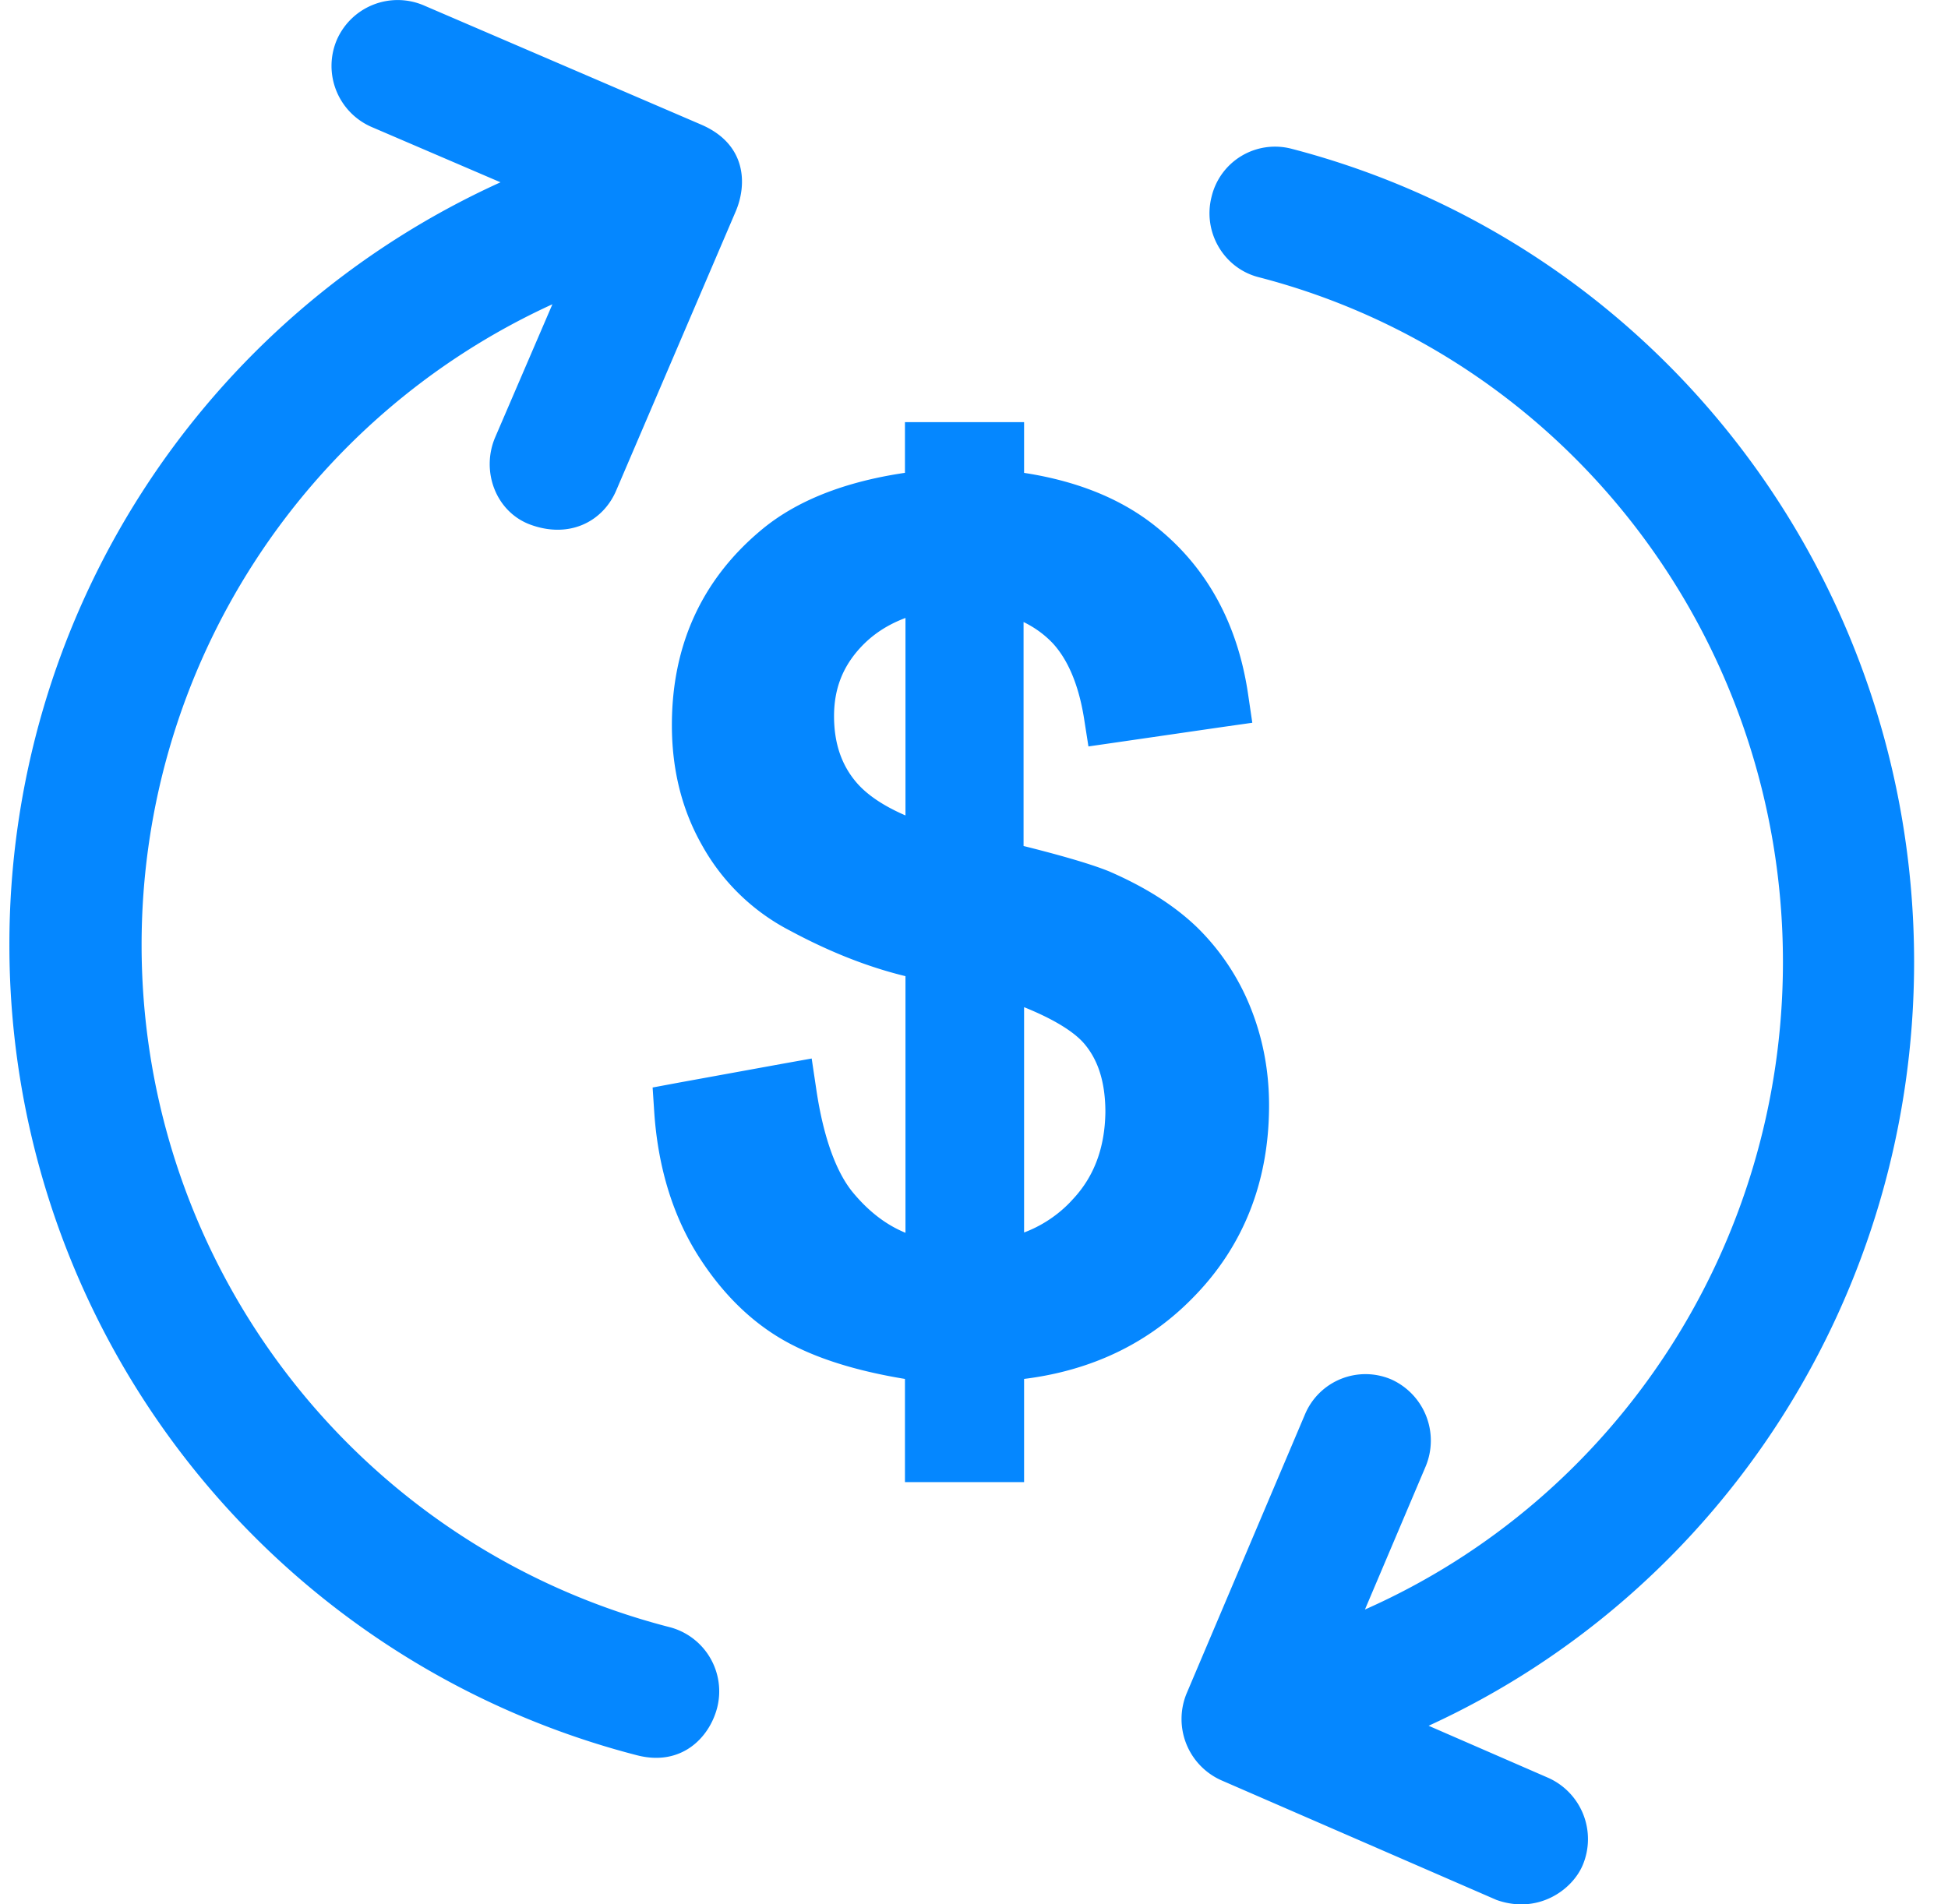
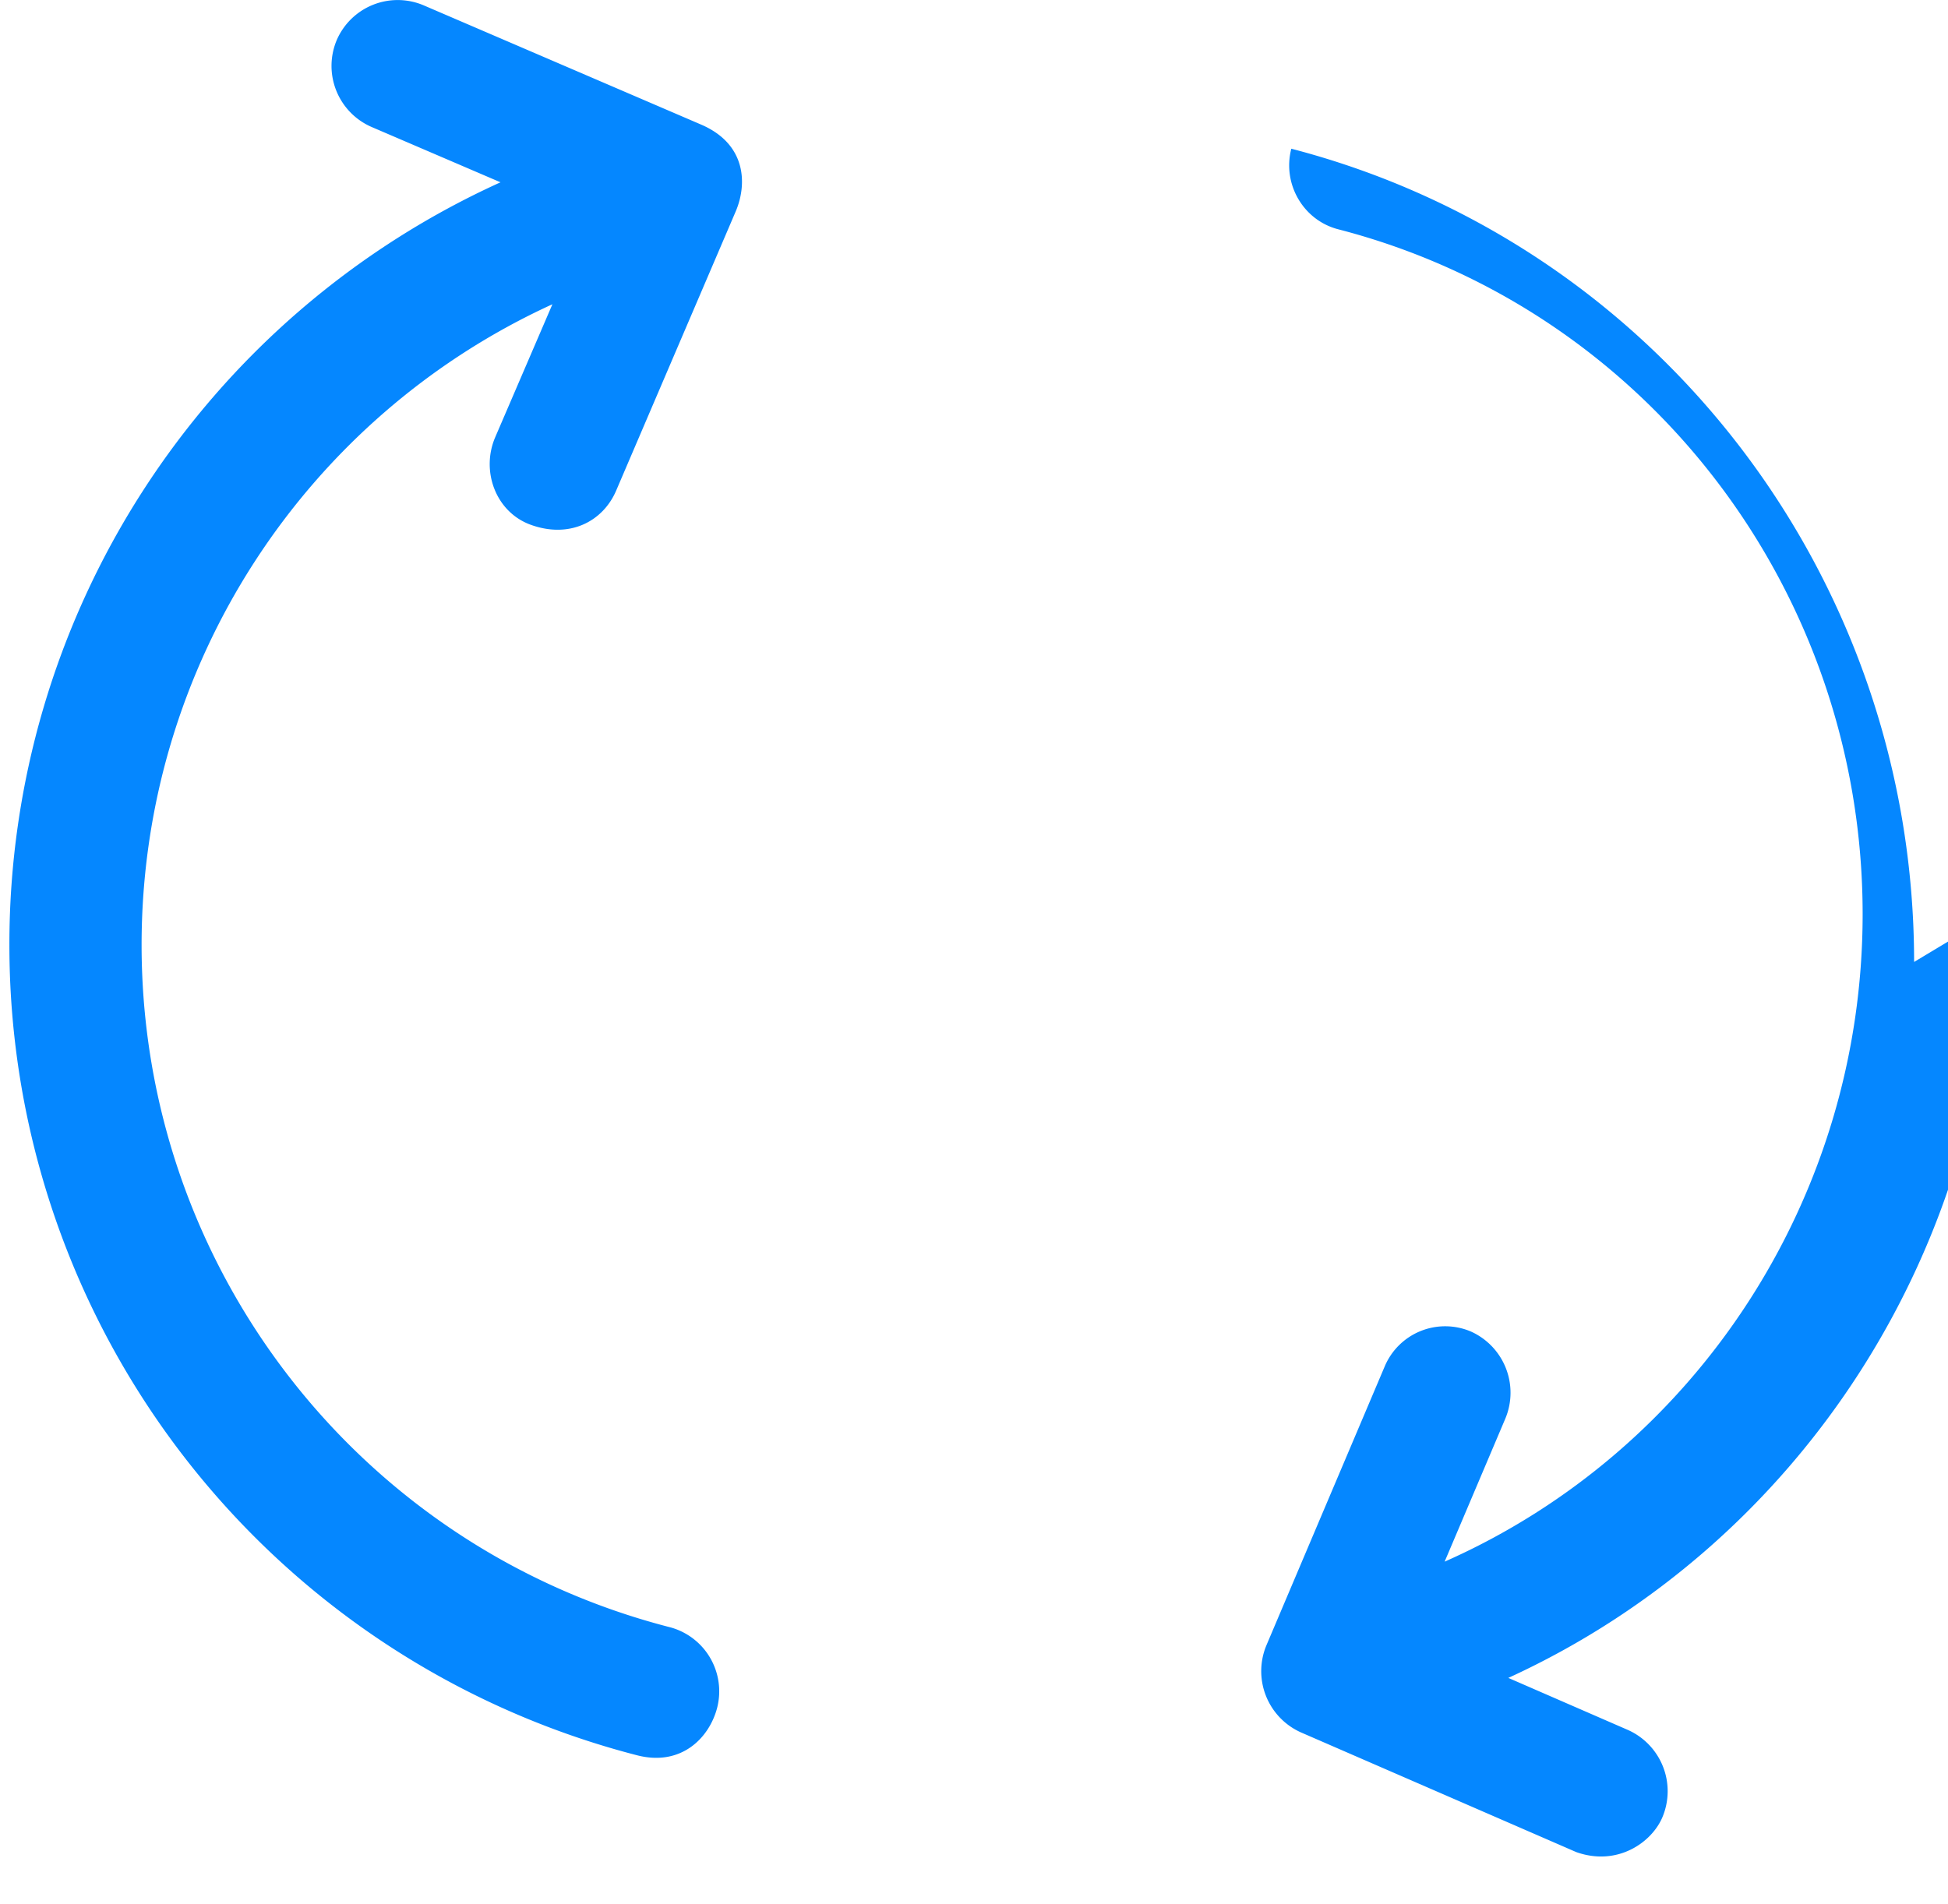
<svg xmlns="http://www.w3.org/2000/svg" width="45" height="44" viewBox="0 0 45 44" fill="none">
-   <path d="M23.145 19.94v-6.273c.65.158 1.16.45 1.547.862.413.452.702 1.109.843 1.986l.026.166.166-.024 2.465-.358.169-.024-.025-.17c-.221-1.489-.862-2.682-1.94-3.543-.816-.659-1.9-1.054-3.239-1.197v-1.111H21.405v1.111c-1.524.165-2.706.593-3.517 1.28-1.249 1.05-1.867 2.424-1.867 4.108 0 .948.21 1.797.644 2.552a4.39 4.39 0 0 0 1.827 1.76c.993.534 1.968.901 2.925 1.087v6.986c-.805-.127-1.515-.554-2.115-1.286-.438-.542-.767-1.418-.944-2.638l-.026-.174-.173.031-2.405.438-.15.028.01.152c.086 1.211.416 2.255.973 3.113.552.85 1.22 1.473 2.005 1.858.734.365 1.684.616 2.813.77v2.314H23.157v-2.338c1.639-.111 2.99-.699 4.03-1.759 1.087-1.095 1.629-2.476 1.629-4.109 0-.747-.136-1.438-.395-2.08a4.89 4.89 0 0 0-1.115-1.672l-.002-.002c-.485-.467-1.114-.858-1.868-1.186l-.004-.002c-.393-.16-1.151-.383-2.287-.657Zm2.014 8.1a3.4 3.4 0 0 1-2.002 1.083v-6.567c1.15.382 1.898.796 2.272 1.236.399.47.606 1.095.606 1.907-.012.932-.299 1.719-.876 2.34Zm-3.742-14.417v5.934c-.956-.3-1.615-.69-2.01-1.15-.425-.496-.64-1.113-.64-1.861 0-.754.247-1.392.755-1.936.47-.503 1.098-.834 1.895-.987Z" fill="#0587ff" stroke="#0587ff" />
-   <path d="M44.217 22.226c0-8.86-5.911-16.587-14.387-18.79a1.507 1.507 0 0 0-1.841 1.106c-.212.82.282 1.66 1.092 1.864 7.128 1.847 12.106 8.36 12.106 15.82 0 6.575-3.868 12.402-9.656 14.962l1.4-3.3a1.55 1.55 0 0 0-.793-2.017 1.516 1.516 0 0 0-1.99.803l-2.732 6.442a1.55 1.55 0 0 0 .793 2.016l6.361 2.766c.952.339 1.745-.223 1.991-.803a1.55 1.55 0 0 0-.793-2.017l-2.766-1.204c6.74-3.087 11.215-9.94 11.215-17.648ZM15.467 37.595c-7.18-1.85-12.196-8.33-12.196-15.763 0-6.463 3.79-12.197 9.49-14.802l-1.323 3.076c-.329.774.008 1.707.798 2.01.923.346 1.705-.072 2.006-.8l2.752-6.428c.267-.623.258-1.556-.799-2.01L9.786.123a1.534 1.534 0 0 0-2.006.8 1.538 1.538 0 0 0 .8 2.009l2.982 1.28A19.33 19.33 0 0 0 .217 21.832a19.33 19.33 0 0 0 14.496 18.723c1.03.267 1.678-.409 1.855-1.102a1.533 1.533 0 0 0-1.1-1.858Z" fill="#0587ff" />
+   <path d="M44.217 22.226c0-8.86-5.911-16.587-14.387-18.79c-.212.82.282 1.66 1.092 1.864 7.128 1.847 12.106 8.36 12.106 15.82 0 6.575-3.868 12.402-9.656 14.962l1.4-3.3a1.55 1.55 0 0 0-.793-2.017 1.516 1.516 0 0 0-1.99.803l-2.732 6.442a1.55 1.55 0 0 0 .793 2.016l6.361 2.766c.952.339 1.745-.223 1.991-.803a1.55 1.55 0 0 0-.793-2.017l-2.766-1.204c6.74-3.087 11.215-9.94 11.215-17.648ZM15.467 37.595c-7.18-1.85-12.196-8.33-12.196-15.763 0-6.463 3.79-12.197 9.49-14.802l-1.323 3.076c-.329.774.008 1.707.798 2.01.923.346 1.705-.072 2.006-.8l2.752-6.428c.267-.623.258-1.556-.799-2.01L9.786.123a1.534 1.534 0 0 0-2.006.8 1.538 1.538 0 0 0 .8 2.009l2.982 1.28A19.33 19.33 0 0 0 .217 21.832a19.33 19.33 0 0 0 14.496 18.723c1.03.267 1.678-.409 1.855-1.102a1.533 1.533 0 0 0-1.1-1.858Z" fill="#0587ff" />
</svg>